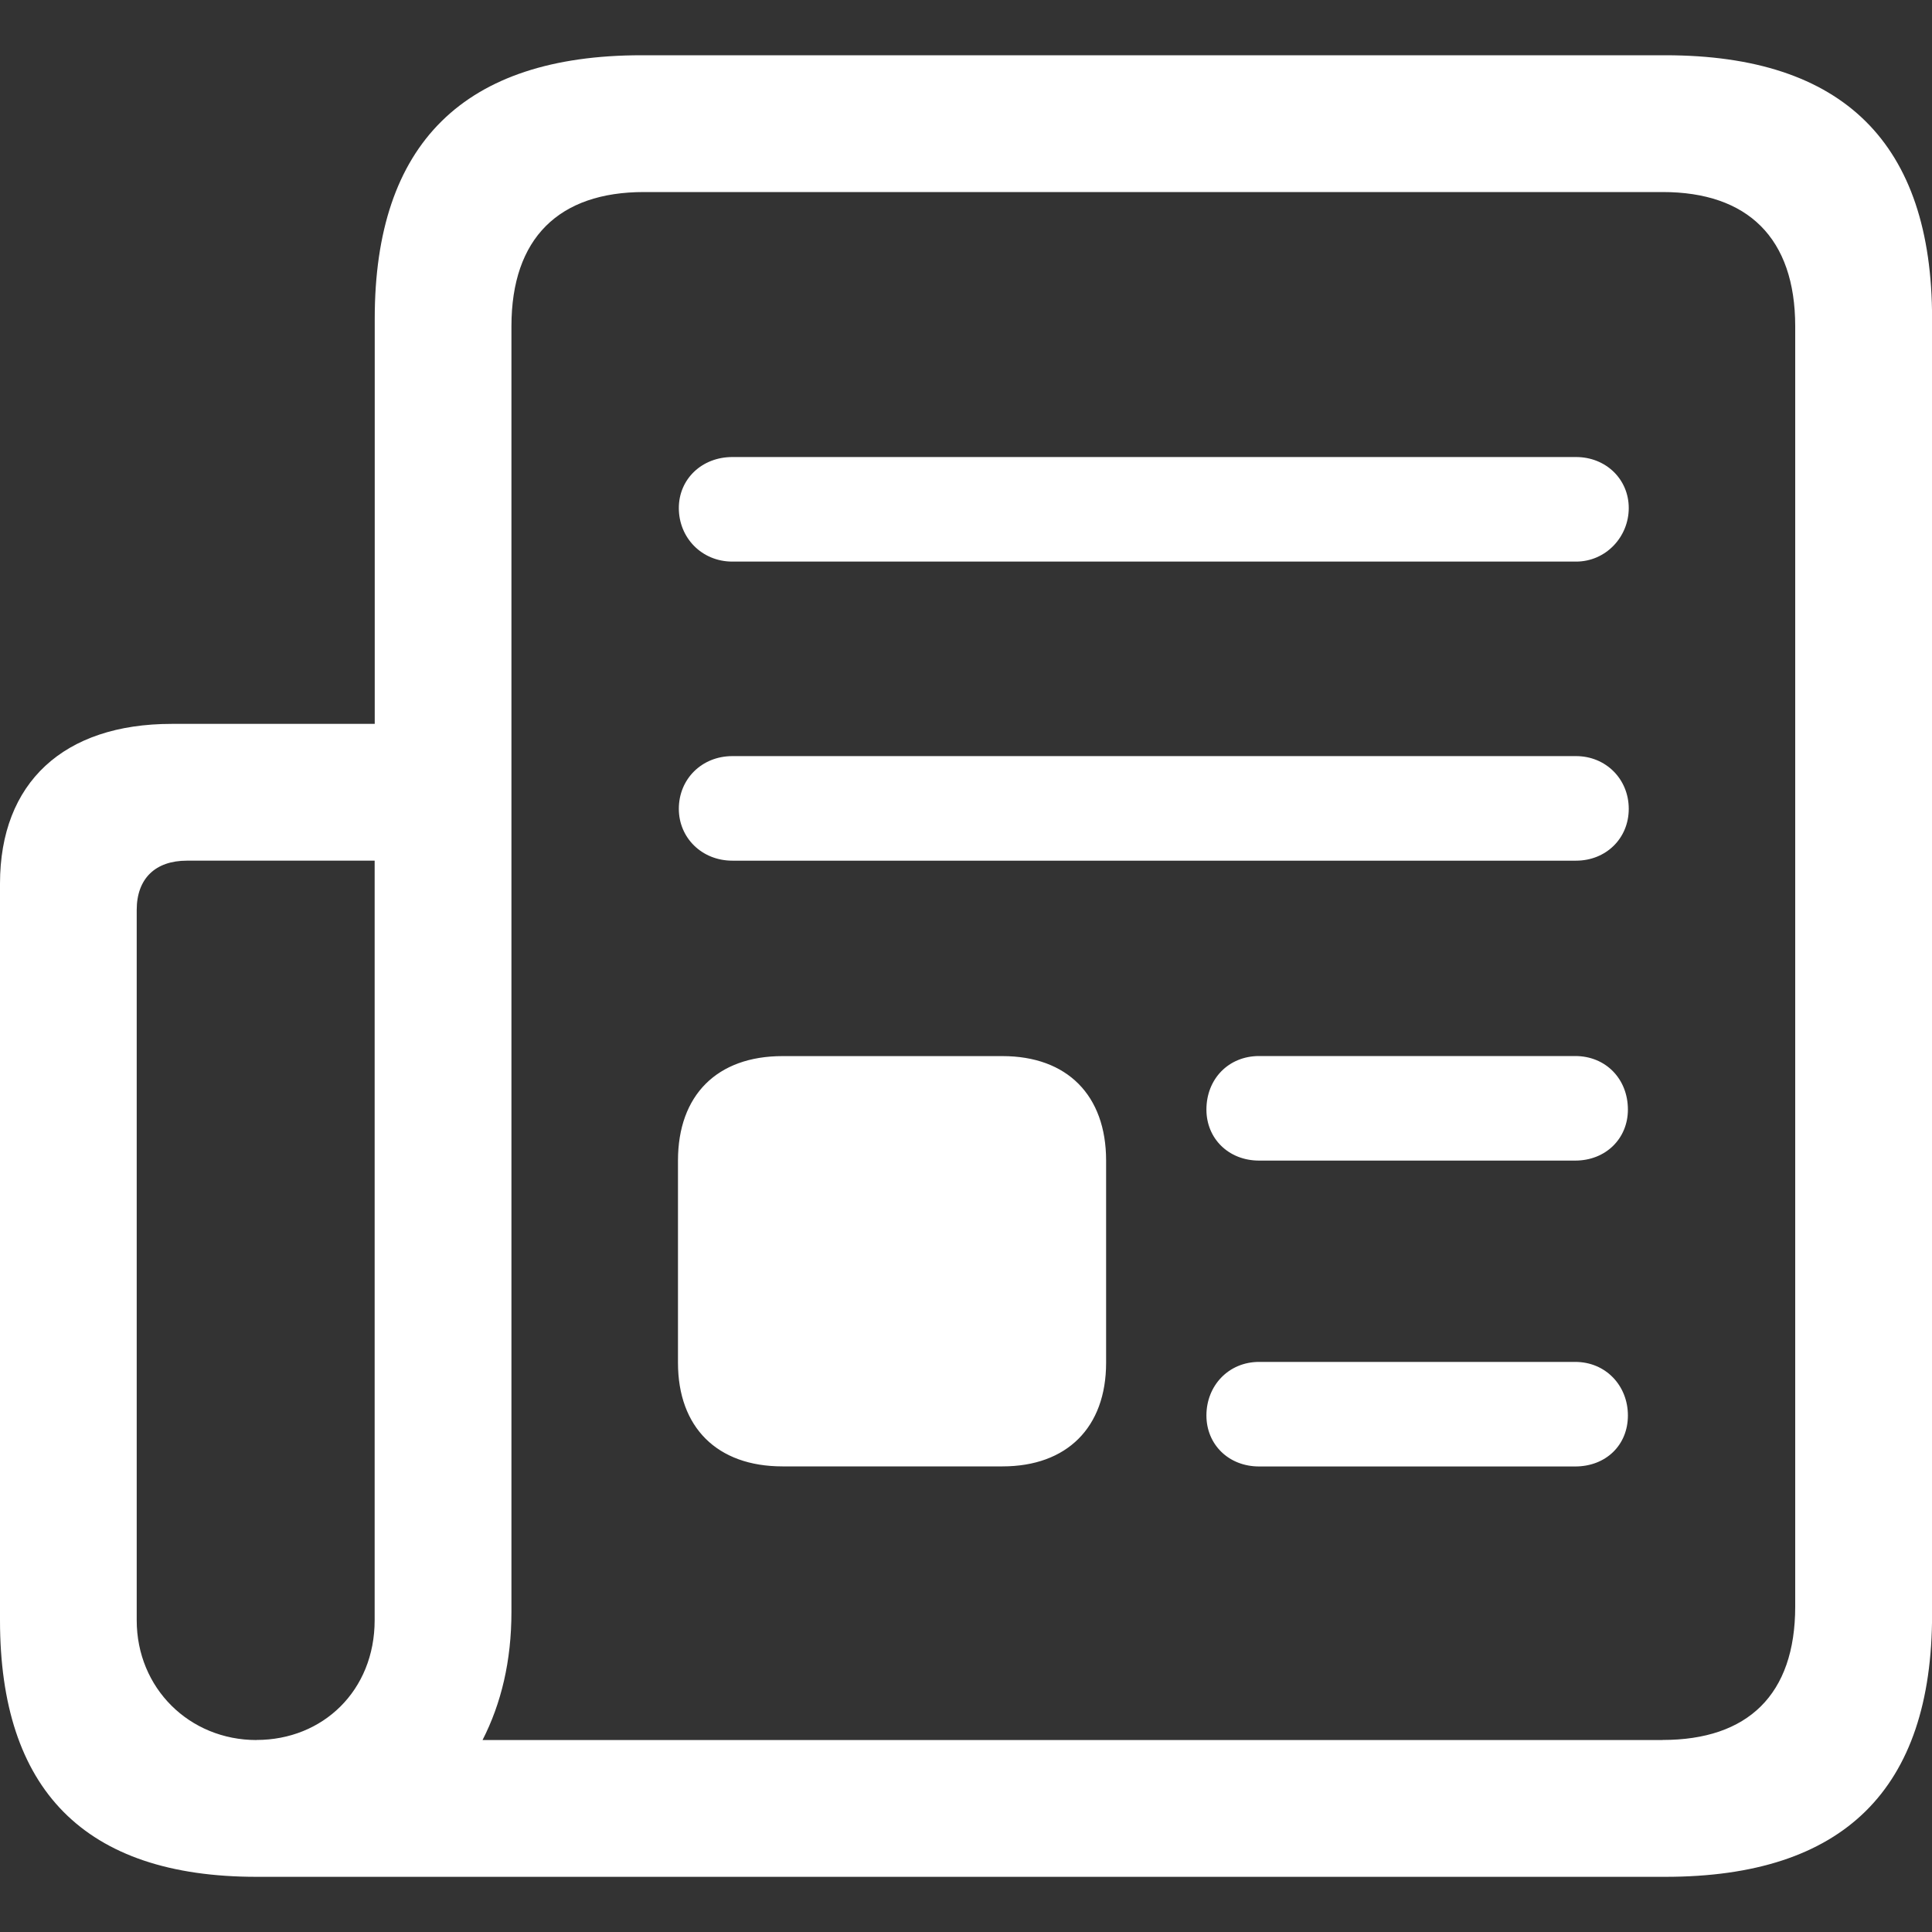
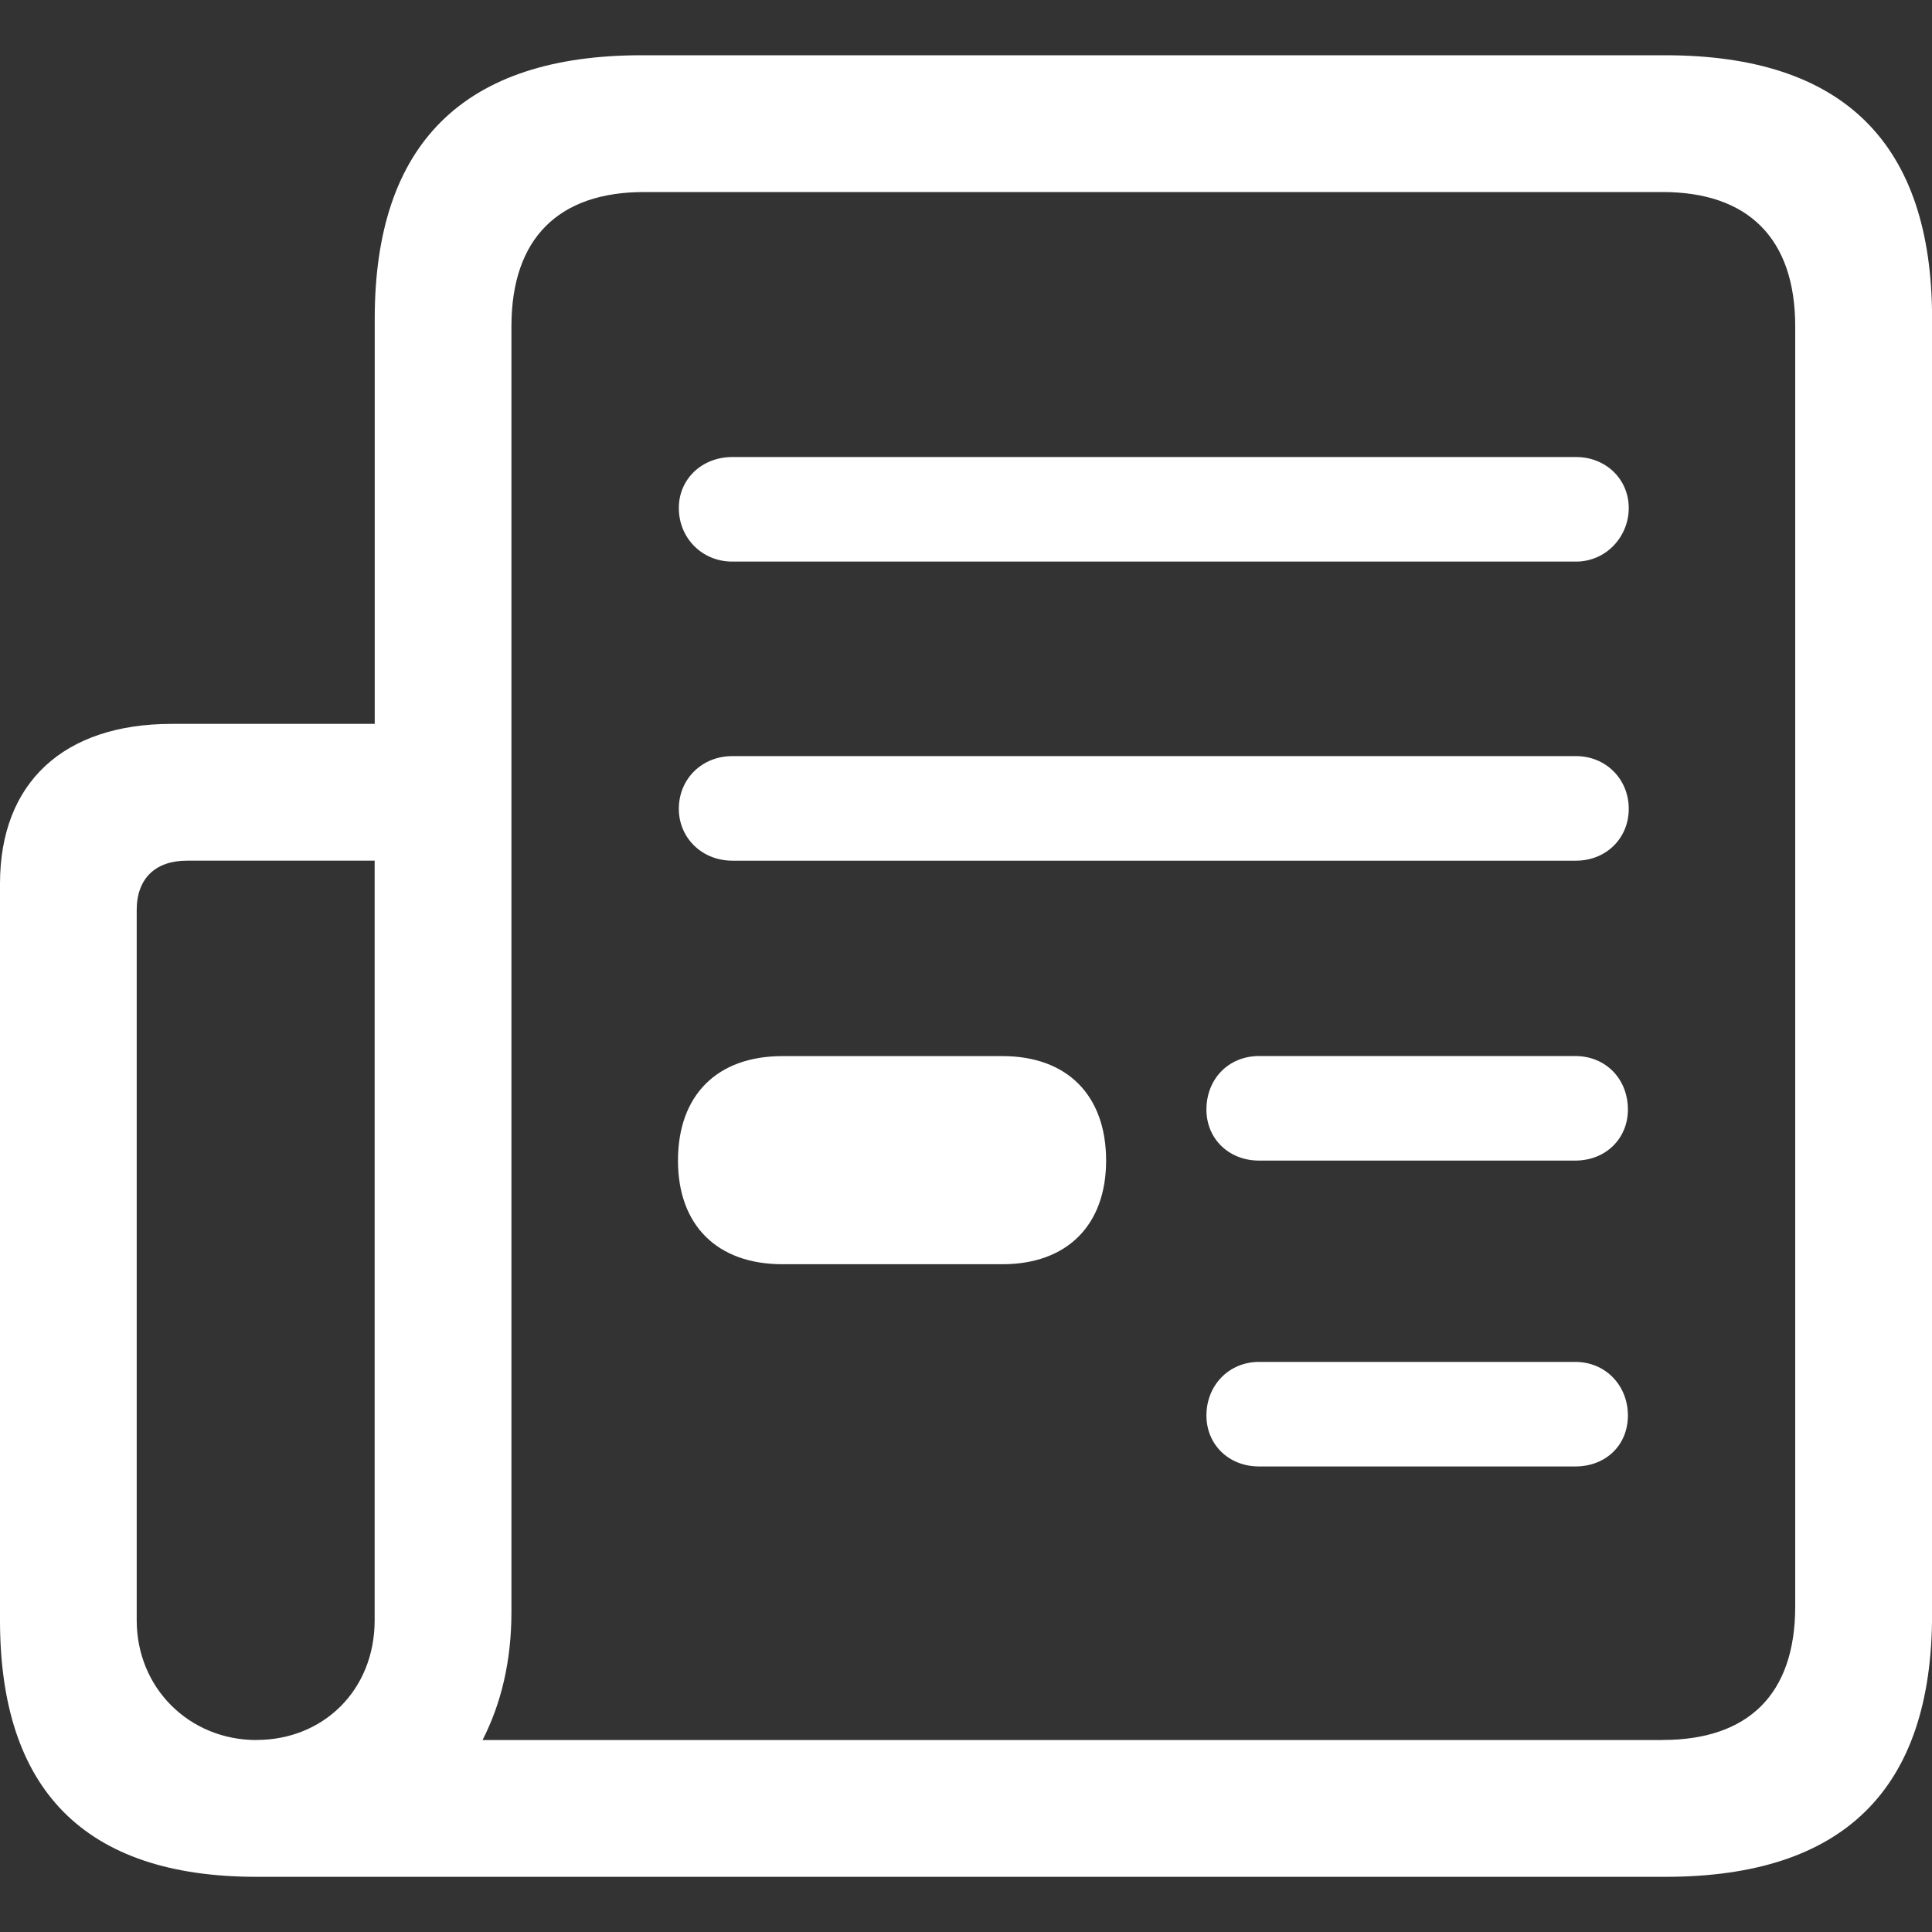
<svg xmlns="http://www.w3.org/2000/svg" id="Layer_1" data-name="Layer 1" viewBox="0 0 250 250">
  <rect x="0" y="0" width="250" height="250" fill="#333333" stroke="none" />
  <defs>
    <style>
      .cls-1 {
        fill: #fff;
      }
    </style>
  </defs>
-   <path class="cls-1" d="M0,114.34c0-13.08,8.25-20.67,22.21-20.67h26.28v-52.44c0-22.65,11.54-34.08,34.52-34.08h132.48c23.09,0,34.52,11.43,34.52,34.08v167.66c0,22.65-11.43,33.97-34.52,33.97H33.2c-22.32,0-33.2-11.32-33.2-33.2v-95.32ZM33.2,225.15c8.57,0,15.28-6.38,15.28-15.5v-98.28h-24.3c-4.07,0-6.49,2.31-6.49,6.38v91.91c0,8.79,6.82,15.5,15.5,15.5ZM215.15,225.15c10.99,0,17.15-5.83,17.15-17.26V42.22c0-11.43-6.16-17.37-17.15-17.37H83.33c-10.99,0-17.15,5.94-17.15,17.37v166.34c0,6.38-1.32,11.87-3.74,16.6h152.7ZM87.73,176.34v-26.16c0-8.47,5.06-13.52,13.52-13.52h28.47c8.36,0,13.41,5.06,13.41,13.52v26.16c0,8.36-5.06,13.41-13.41,13.41h-28.47c-8.47,0-13.52-5.06-13.52-13.41ZM87.84,65.74c0-3.74,2.97-6.6,6.93-6.6h109.17c3.85,0,6.82,2.86,6.82,6.6s-2.97,6.93-6.82,6.93h-109.17c-3.96,0-6.93-3.08-6.93-6.93ZM87.84,104.66c0-3.85,2.97-6.82,6.93-6.82h109.17c3.85,0,6.82,2.97,6.82,6.82s-2.97,6.71-6.82,6.71h-109.17c-3.96,0-6.93-2.97-6.93-6.71ZM156.11,143.58c0-3.96,2.86-6.93,6.82-6.93h40.9c3.96,0,6.82,2.97,6.82,6.93,0,3.74-2.86,6.6-6.82,6.6h-40.9c-3.96,0-6.82-2.86-6.82-6.6ZM156.11,183.16c0-3.85,2.86-6.93,6.82-6.93h40.9c3.96,0,6.82,3.08,6.82,6.93s-2.86,6.6-6.82,6.6h-40.9c-3.96,0-6.82-2.86-6.82-6.6Z" />
+   <path class="cls-1" d="M0,114.34c0-13.08,8.25-20.67,22.21-20.67h26.28v-52.44c0-22.65,11.54-34.08,34.52-34.08h132.48c23.09,0,34.52,11.43,34.52,34.08v167.66c0,22.65-11.43,33.97-34.52,33.97H33.2c-22.32,0-33.2-11.32-33.2-33.2v-95.32ZM33.2,225.15c8.57,0,15.28-6.38,15.28-15.5v-98.28h-24.3c-4.07,0-6.49,2.31-6.49,6.38v91.91c0,8.79,6.82,15.5,15.5,15.5ZM215.15,225.15c10.99,0,17.15-5.83,17.15-17.26V42.22c0-11.43-6.16-17.37-17.15-17.37H83.33c-10.99,0-17.15,5.94-17.15,17.37v166.34c0,6.38-1.32,11.87-3.74,16.6h152.7ZM87.73,176.34v-26.16c0-8.47,5.06-13.52,13.52-13.52h28.47c8.36,0,13.41,5.06,13.41,13.52c0,8.36-5.06,13.41-13.41,13.41h-28.47c-8.47,0-13.52-5.06-13.52-13.41ZM87.84,65.74c0-3.74,2.97-6.6,6.93-6.6h109.17c3.85,0,6.82,2.86,6.82,6.6s-2.97,6.93-6.82,6.93h-109.17c-3.96,0-6.93-3.08-6.93-6.93ZM87.84,104.66c0-3.85,2.97-6.82,6.93-6.82h109.17c3.85,0,6.82,2.97,6.82,6.82s-2.97,6.71-6.82,6.71h-109.17c-3.96,0-6.93-2.97-6.93-6.71ZM156.11,143.58c0-3.96,2.86-6.93,6.82-6.93h40.9c3.96,0,6.82,2.97,6.82,6.93,0,3.74-2.86,6.6-6.82,6.6h-40.9c-3.96,0-6.82-2.86-6.82-6.6ZM156.11,183.16c0-3.85,2.86-6.93,6.82-6.93h40.9c3.96,0,6.82,3.08,6.82,6.93s-2.86,6.6-6.82,6.6h-40.9c-3.96,0-6.82-2.86-6.82-6.6Z" />
</svg>